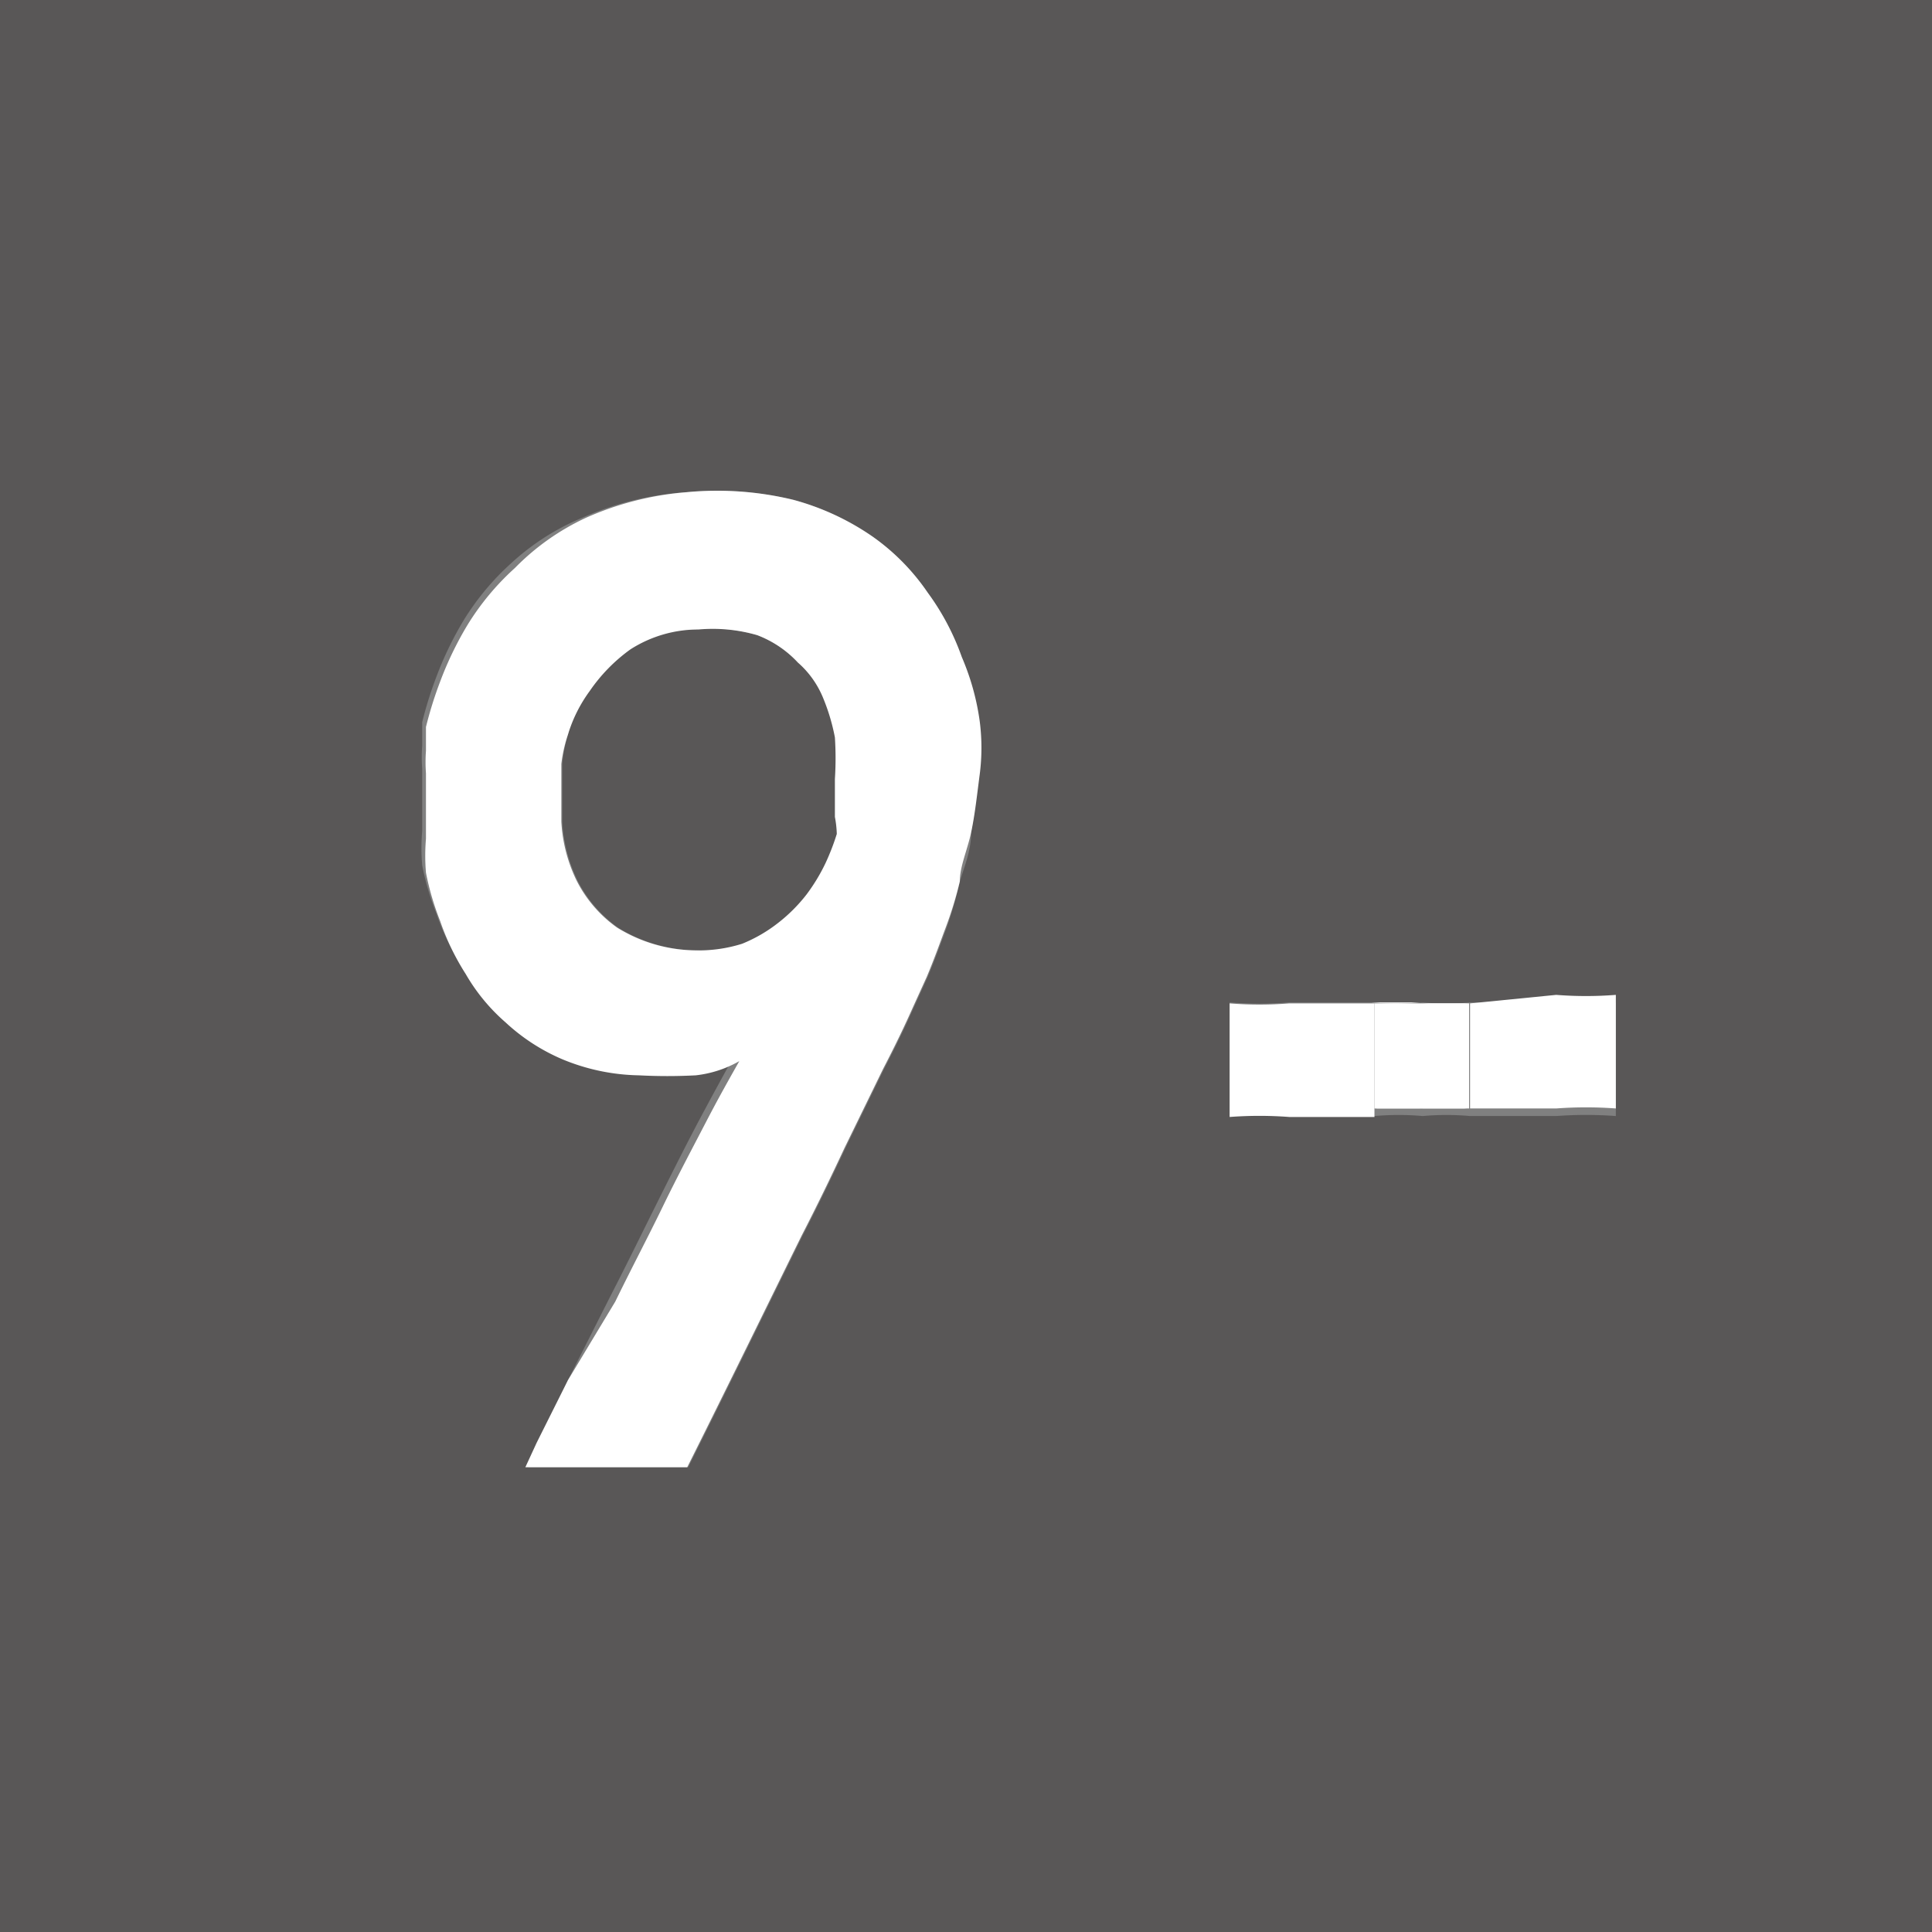
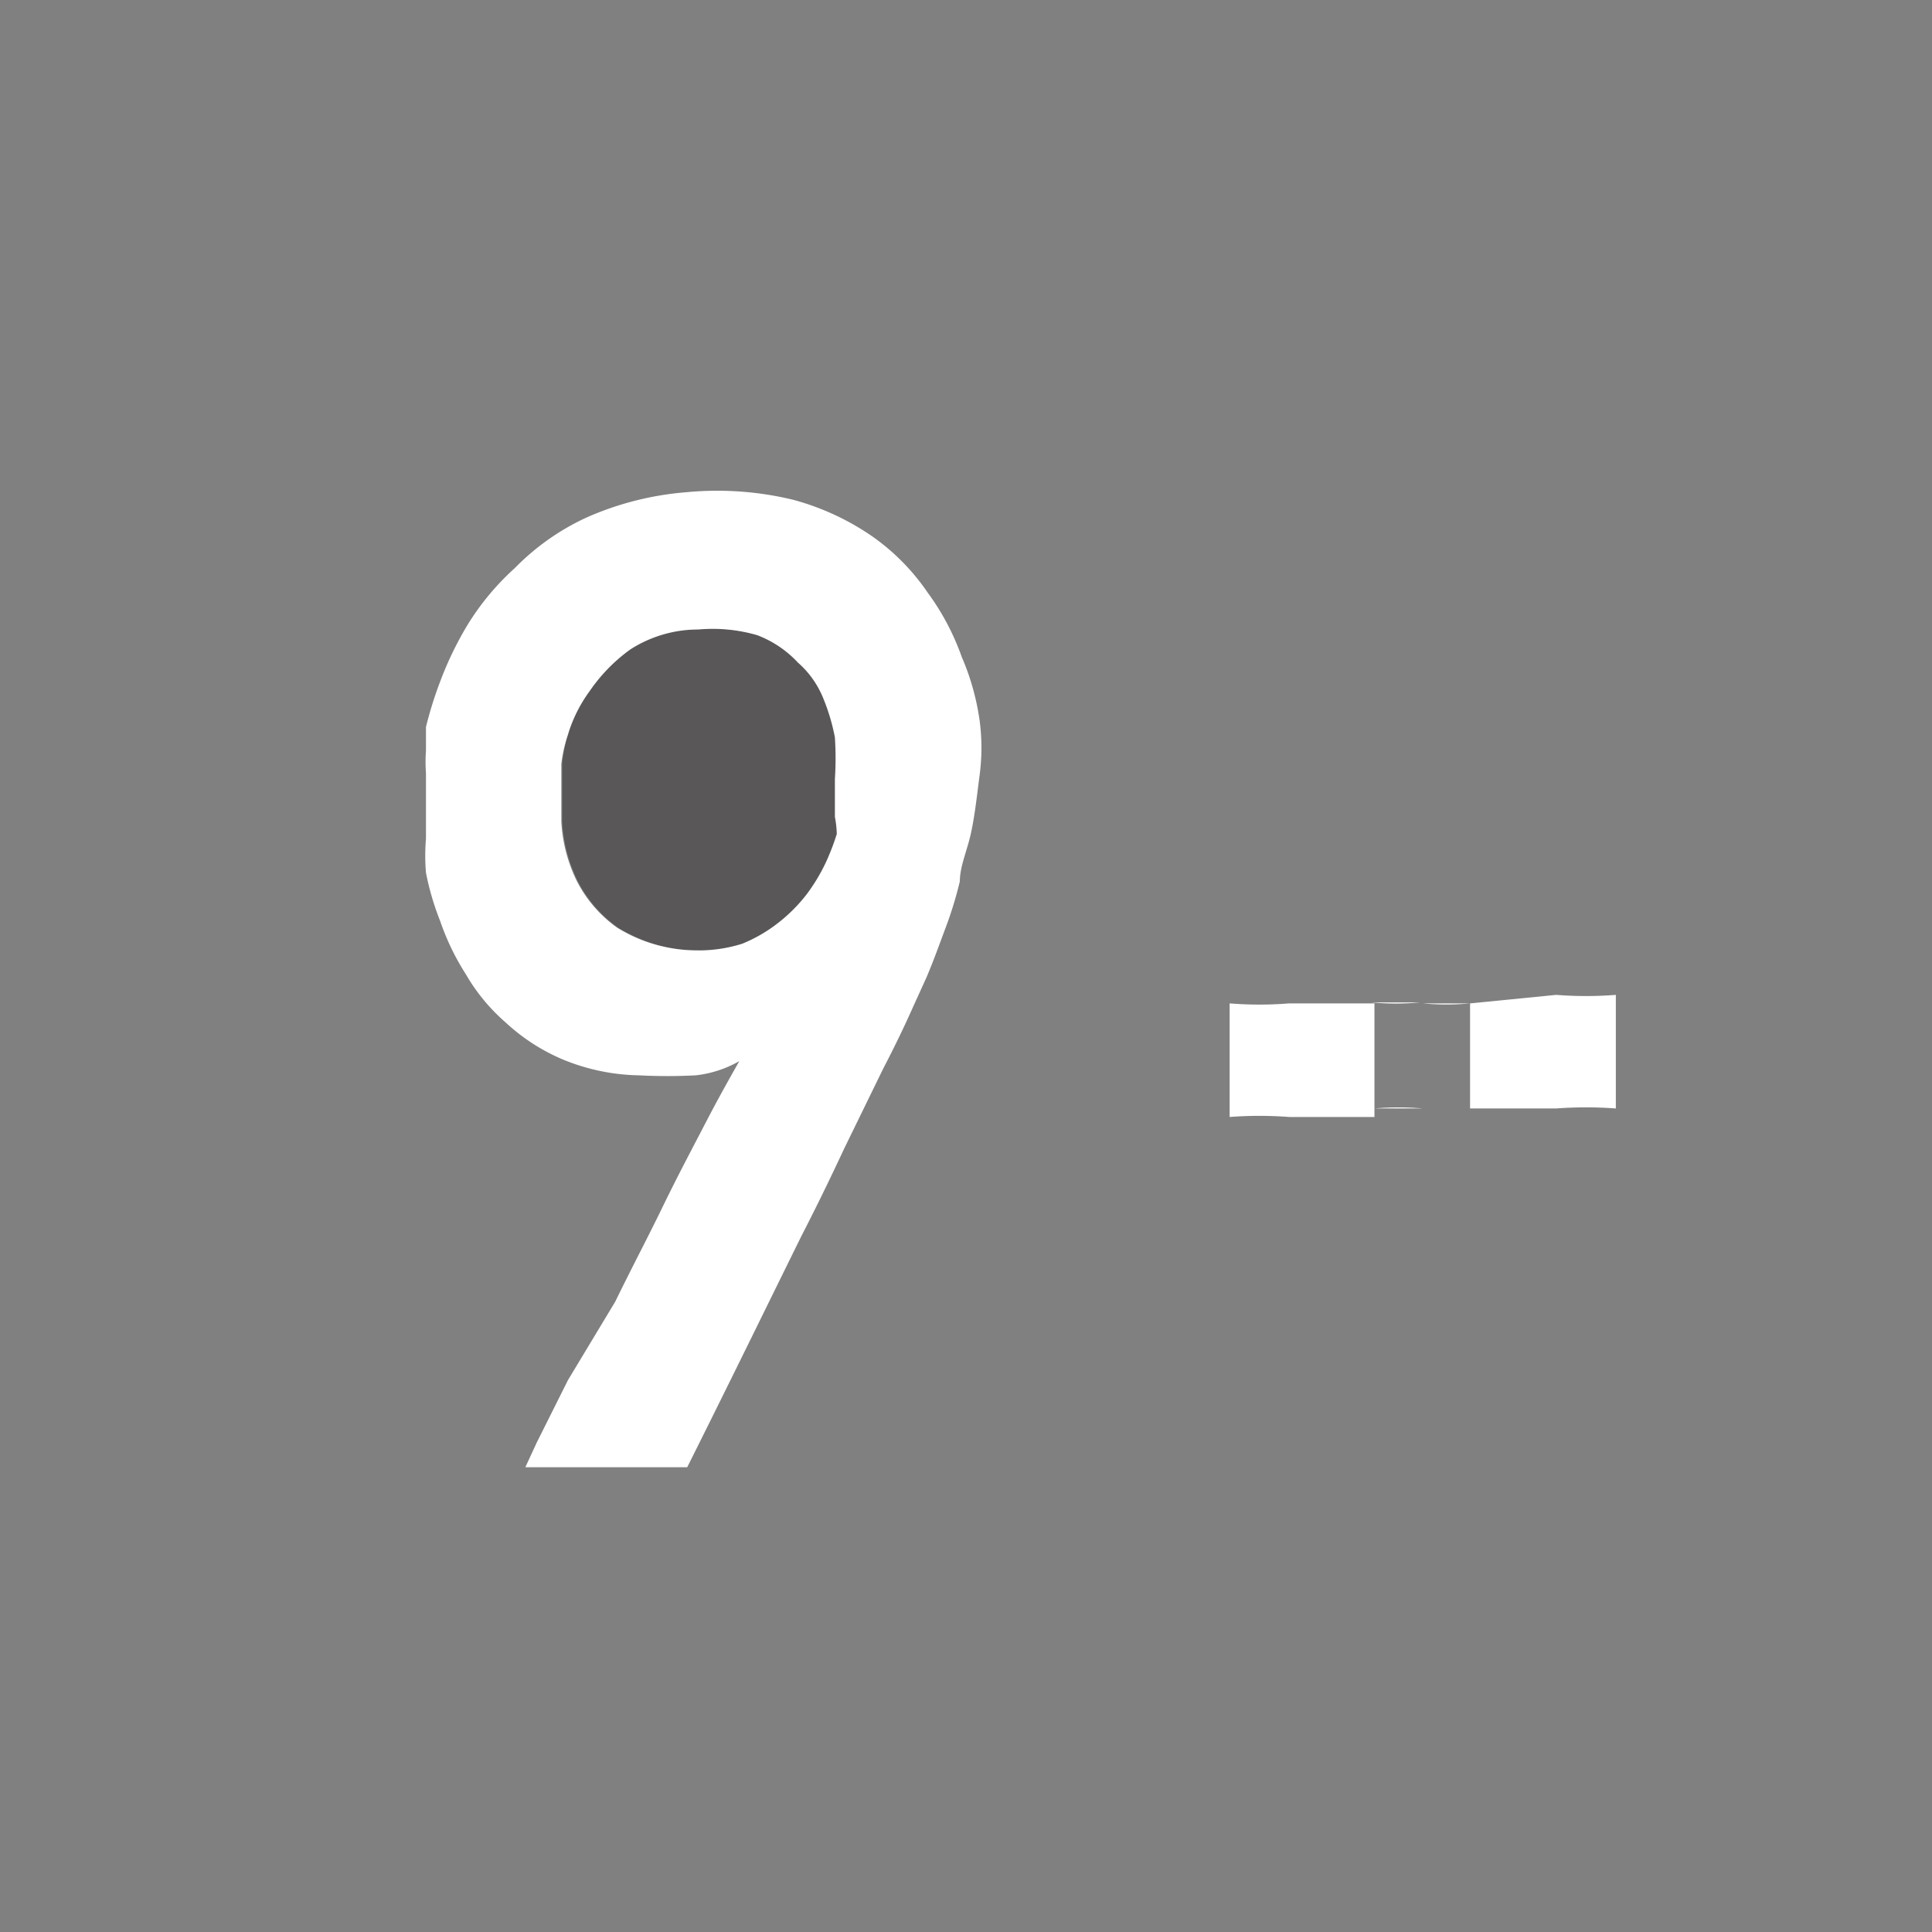
<svg xmlns="http://www.w3.org/2000/svg" viewBox="0 0 20.41 20.41">
  <rect x="0" y="0" width="20.41" height="20.41" fill="#808080" stroke="none" />
  <defs>
    <style>.cls-1{fill:#595757;}.cls-2{fill:#fff;}</style>
  </defs>
  <g id="レイヤー_2" data-name="レイヤー 2">
    <g id="レイヤー_1-2" data-name="レイヤー 1">
      <path class="cls-1" d="M8.82,7.75a2.13,2.13,0,0,0-.13-.43A1,1,0,0,0,8.43,7,1.14,1.14,0,0,0,8,6.71a1.69,1.69,0,0,0-.66-.06,1.33,1.33,0,0,0-.72.21,1.78,1.78,0,0,0-.43.44A1.52,1.52,0,0,0,6,7.76a1.54,1.54,0,0,0-.06.31c0,.19,0,.39,0,.61a1.62,1.62,0,0,0,.16.62,1.36,1.36,0,0,0,.43.5,1.6,1.6,0,0,0,.83.24A1.53,1.53,0,0,0,7.84,10a1.57,1.57,0,0,0,.38-.22,1.7,1.7,0,0,0,.3-.3,1.94,1.94,0,0,0,.2-.33,2.45,2.45,0,0,0,.12-.31,1.12,1.12,0,0,0,0-.22c0-.12,0-.25,0-.4A3.42,3.42,0,0,0,8.82,7.75Z" />
-       <path class="cls-1" d="M0,0V20.41H20.41V0ZM10.26,8.79c0,.19-.07.36-.12.52A4,4,0,0,1,10,9.8c-.06.16-.12.33-.2.52l-.15.33c-.08.18-.18.39-.31.64l-.41.84c-.14.3-.29.61-.45.92-.36.73-.76,1.55-1.21,2.45H5.58l.12-.26L6,14.58l.46-.91c.17-.33.33-.66.5-1s.31-.62.46-.9.26-.48.35-.64a1.19,1.19,0,0,1-.46.15,5.74,5.74,0,0,1-.6,0,2.2,2.2,0,0,1-.81-.17,2.07,2.07,0,0,1-.6-.39,2,2,0,0,1-.42-.51,2.6,2.6,0,0,1-.27-.56,2.88,2.88,0,0,1-.15-.51,2.15,2.15,0,0,1,0-.36V8.12a1.66,1.66,0,0,1,0-.24s0-.11,0-.25a4.12,4.12,0,0,1,.15-.48,3.61,3.61,0,0,1,.29-.6,2.75,2.75,0,0,1,.5-.6,2.55,2.55,0,0,1,.75-.48A3.23,3.23,0,0,1,7.25,5.2a3.41,3.41,0,0,1,1.13.08,2.71,2.71,0,0,1,.84.39,2.32,2.32,0,0,1,.58.59,2.63,2.63,0,0,1,.36.68,2.6,2.6,0,0,1,.17.68,2.18,2.18,0,0,1,0,.56C10.32,8.41,10.29,8.61,10.26,8.79Zm6.81,3a4.26,4.26,0,0,0-.63,0h-.91v0a2.81,2.81,0,0,0-.5,0,2.92,2.92,0,0,0-.51,0v0h-.9a4.17,4.17,0,0,0-.63,0v-1.2a3.93,3.93,0,0,0,.63,0h.9v0a2.78,2.78,0,0,0,.51,0,2.67,2.67,0,0,0,.5,0v0h.91a4,4,0,0,0,.63,0Z" />
      <path class="cls-2" d="M10.16,6.94a2.63,2.63,0,0,0-.36-.68,2.32,2.32,0,0,0-.58-.59,2.71,2.71,0,0,0-.84-.39A3.41,3.41,0,0,0,7.25,5.2a3.23,3.23,0,0,0-1.06.27A2.55,2.55,0,0,0,5.44,6a2.75,2.75,0,0,0-.5.6,3.61,3.61,0,0,0-.29.6,4.12,4.12,0,0,0-.15.48c0,.14,0,.22,0,.25a1.66,1.66,0,0,0,0,.24v.69a2.15,2.15,0,0,0,0,.36,2.88,2.88,0,0,0,.15.51,2.6,2.6,0,0,0,.27.56,2,2,0,0,0,.42.51,2.07,2.07,0,0,0,.6.39,2.2,2.2,0,0,0,.81.17,5.74,5.74,0,0,0,.6,0,1.19,1.19,0,0,0,.46-.15c-.09.16-.21.37-.35.64s-.3.57-.46.9-.33.65-.5,1L6,14.58l-.33.66-.12.26H7.26c.45-.9.85-1.72,1.21-2.45.16-.31.31-.62.45-.92l.41-.84c.13-.25.23-.46.31-.64l.15-.33c.08-.19.14-.36.2-.52a4,4,0,0,0,.15-.49c0-.16.08-.33.12-.52s.06-.38.09-.61a2.18,2.18,0,0,0,0-.56A2.6,2.6,0,0,0,10.16,6.94ZM8.84,8.81a2.45,2.45,0,0,1-.12.31,1.94,1.94,0,0,1-.2.33,1.7,1.7,0,0,1-.3.3,1.57,1.57,0,0,1-.38.22,1.53,1.53,0,0,1-.49.07,1.6,1.6,0,0,1-.83-.24,1.36,1.36,0,0,1-.43-.5,1.62,1.62,0,0,1-.16-.62c0-.22,0-.42,0-.61A1.54,1.54,0,0,1,6,7.76a1.52,1.52,0,0,1,.23-.46,1.78,1.78,0,0,1,.43-.44,1.33,1.33,0,0,1,.72-.21A1.69,1.69,0,0,1,8,6.71,1.14,1.14,0,0,1,8.43,7a1,1,0,0,1,.26.36,2.13,2.13,0,0,1,.13.43,3.42,3.42,0,0,1,0,.44c0,.15,0,.28,0,.4A1.12,1.12,0,0,1,8.84,8.81Z" />
      <path class="cls-2" d="M15.53,10.6v0a2.67,2.67,0,0,1-.5,0h.5Z" />
      <path class="cls-2" d="M13.62,10.6a3.93,3.93,0,0,1-.63,0v1.2a4.17,4.17,0,0,1,.63,0h.9V10.6Z" />
-       <path class="cls-2" d="M15,11.71a2.81,2.81,0,0,1,.5,0v0H15Z" />
      <path class="cls-2" d="M15.53,10.6v1.11h.91a4.26,4.26,0,0,1,.63,0v-1.2a4,4,0,0,1-.63,0Z" />
      <path class="cls-2" d="M15,10.59a2.78,2.78,0,0,1-.51,0v0H15Z" />
      <path class="cls-2" d="M14.52,11.71v0a2.92,2.92,0,0,1,.51,0h-.51Z" />
-       <path class="cls-2" d="M15.15,10.6h-.63v1.11h1V10.6Z" />
    </g>
  </g>
</svg>